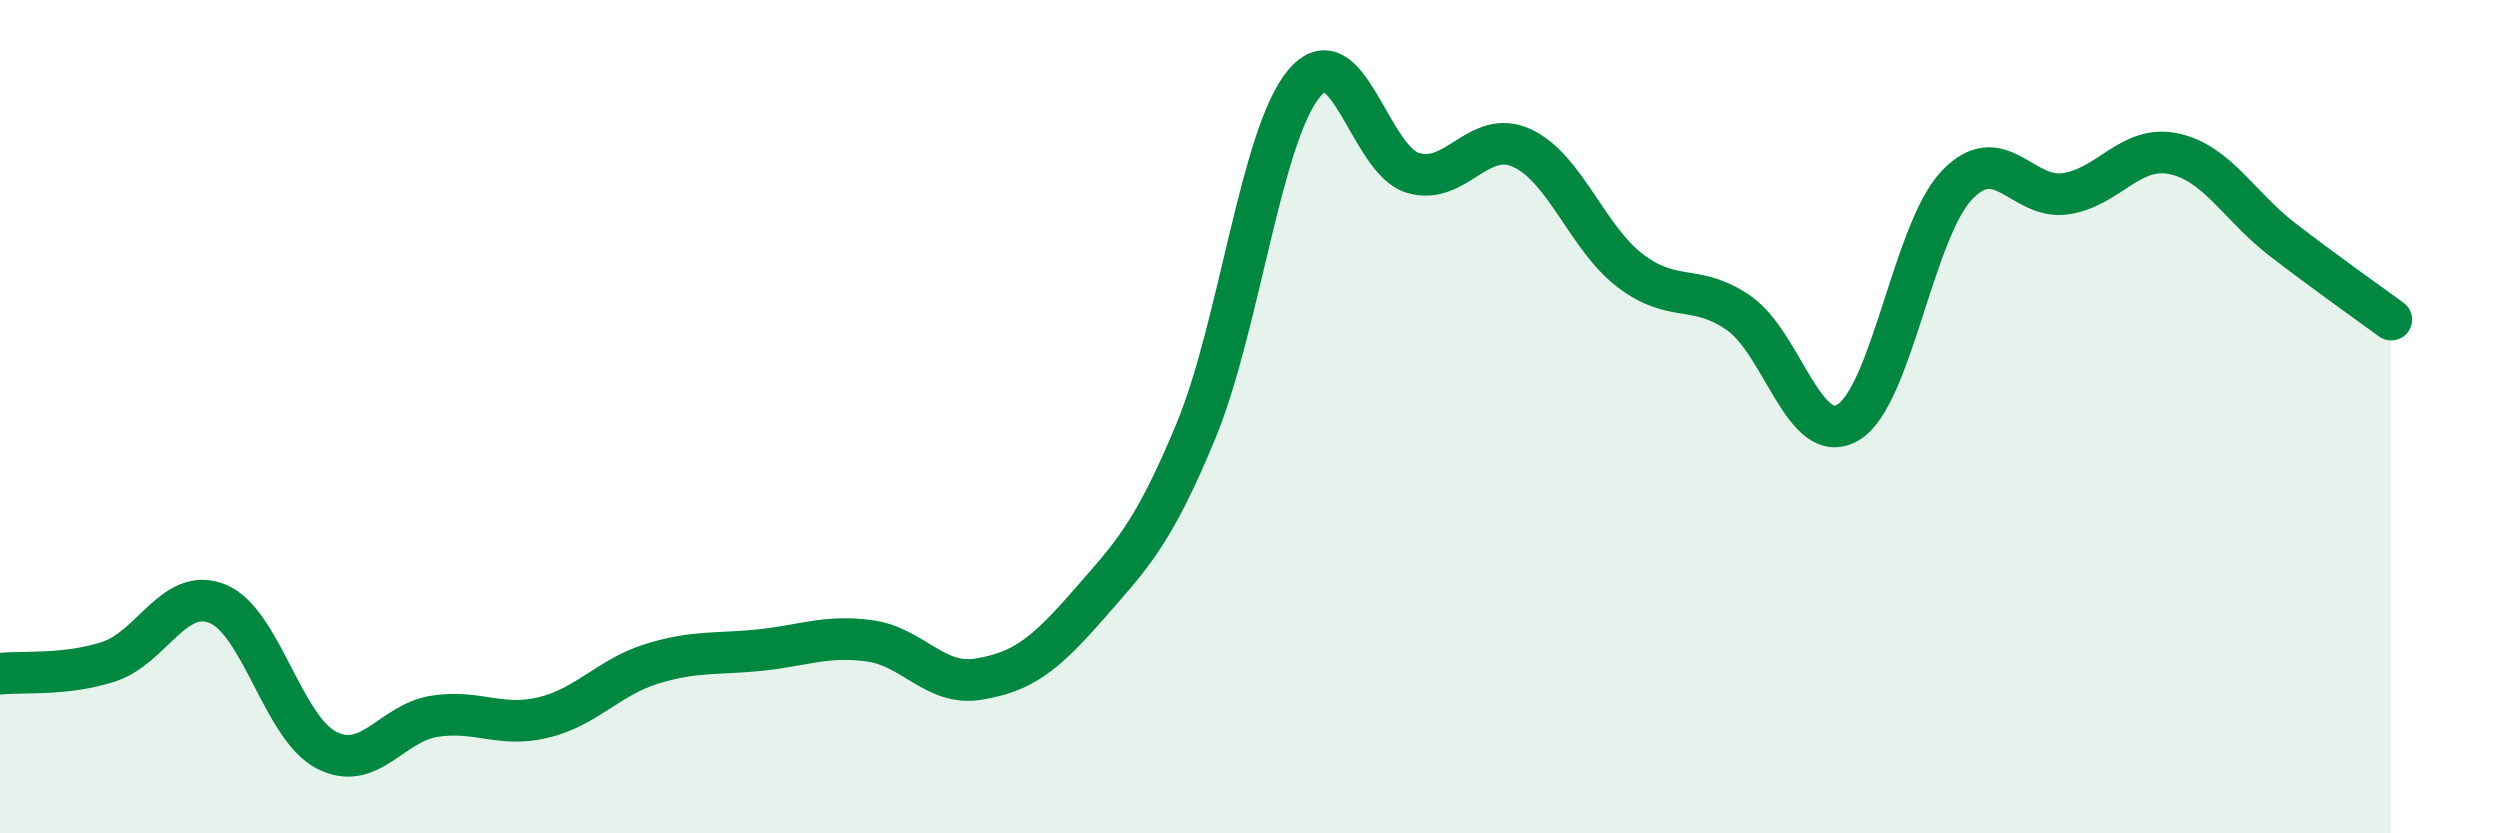
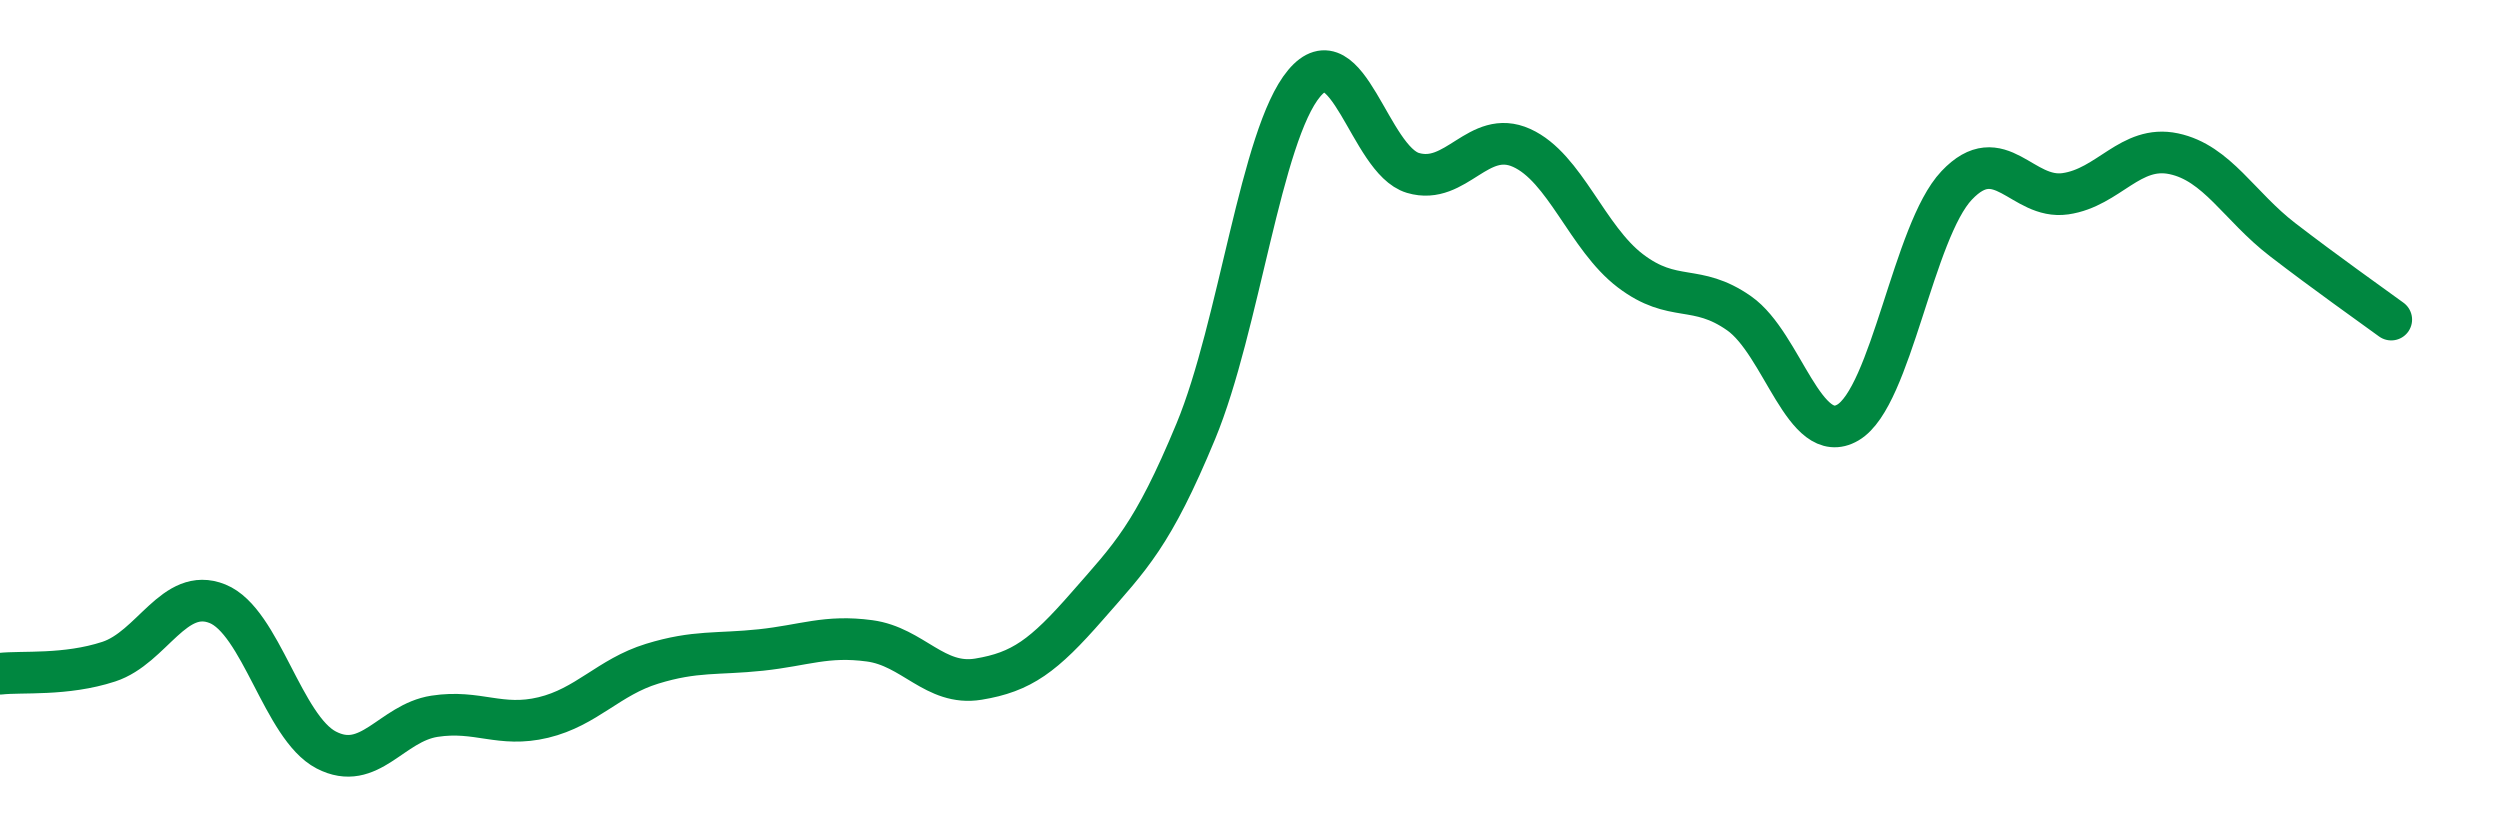
<svg xmlns="http://www.w3.org/2000/svg" width="60" height="20" viewBox="0 0 60 20">
-   <path d="M 0,16.17 C 0.52,16.11 1.57,16.22 2.61,15.88 C 3.65,15.54 4.18,14.07 5.22,14.49 C 6.26,14.91 6.79,17.46 7.83,18 C 8.87,18.54 9.39,17.35 10.43,17.19 C 11.47,17.03 12,17.47 13.04,17.22 C 14.08,16.97 14.61,16.25 15.65,15.93 C 16.69,15.61 17.22,15.71 18.26,15.6 C 19.3,15.49 19.83,15.24 20.87,15.38 C 21.91,15.52 22.44,16.47 23.48,16.3 C 24.52,16.13 25.05,15.74 26.09,14.55 C 27.13,13.36 27.66,12.86 28.7,10.35 C 29.74,7.84 30.26,3.24 31.3,2 C 32.34,0.76 32.87,3.84 33.91,4.15 C 34.95,4.46 35.48,3.08 36.52,3.55 C 37.56,4.02 38.09,5.71 39.13,6.5 C 40.17,7.29 40.7,6.79 41.74,7.52 C 42.78,8.25 43.31,10.75 44.35,10.14 C 45.39,9.53 45.92,5.55 46.96,4.45 C 48,3.35 48.53,4.8 49.57,4.65 C 50.61,4.5 51.13,3.47 52.17,3.69 C 53.21,3.91 53.74,4.95 54.78,5.75 C 55.82,6.55 56.87,7.29 57.39,7.67L57.39 20L0 20Z" fill="#008740" opacity="0.1" stroke-linecap="round" stroke-linejoin="round" />
  <path d="M 0,16.17 C 0.52,16.11 1.57,16.22 2.61,15.88 C 3.65,15.54 4.18,14.07 5.22,14.49 C 6.26,14.91 6.79,17.46 7.83,18 C 8.87,18.54 9.39,17.35 10.43,17.19 C 11.47,17.03 12,17.47 13.04,17.22 C 14.08,16.97 14.61,16.25 15.65,15.93 C 16.69,15.61 17.22,15.71 18.26,15.6 C 19.3,15.49 19.83,15.24 20.87,15.38 C 21.91,15.52 22.44,16.47 23.48,16.3 C 24.52,16.13 25.05,15.74 26.09,14.55 C 27.13,13.36 27.66,12.86 28.7,10.35 C 29.74,7.84 30.26,3.24 31.3,2 C 32.34,0.76 32.87,3.84 33.91,4.15 C 34.95,4.46 35.48,3.08 36.52,3.55 C 37.56,4.02 38.09,5.71 39.13,6.5 C 40.17,7.29 40.7,6.79 41.74,7.52 C 42.78,8.25 43.31,10.75 44.35,10.14 C 45.39,9.53 45.92,5.55 46.96,4.45 C 48,3.35 48.53,4.8 49.57,4.65 C 50.61,4.5 51.13,3.47 52.17,3.69 C 53.21,3.91 53.74,4.95 54.78,5.75 C 55.82,6.55 56.87,7.29 57.39,7.67" stroke="#008740" stroke-width="1" fill="none" stroke-linecap="round" stroke-linejoin="round" />
</svg>